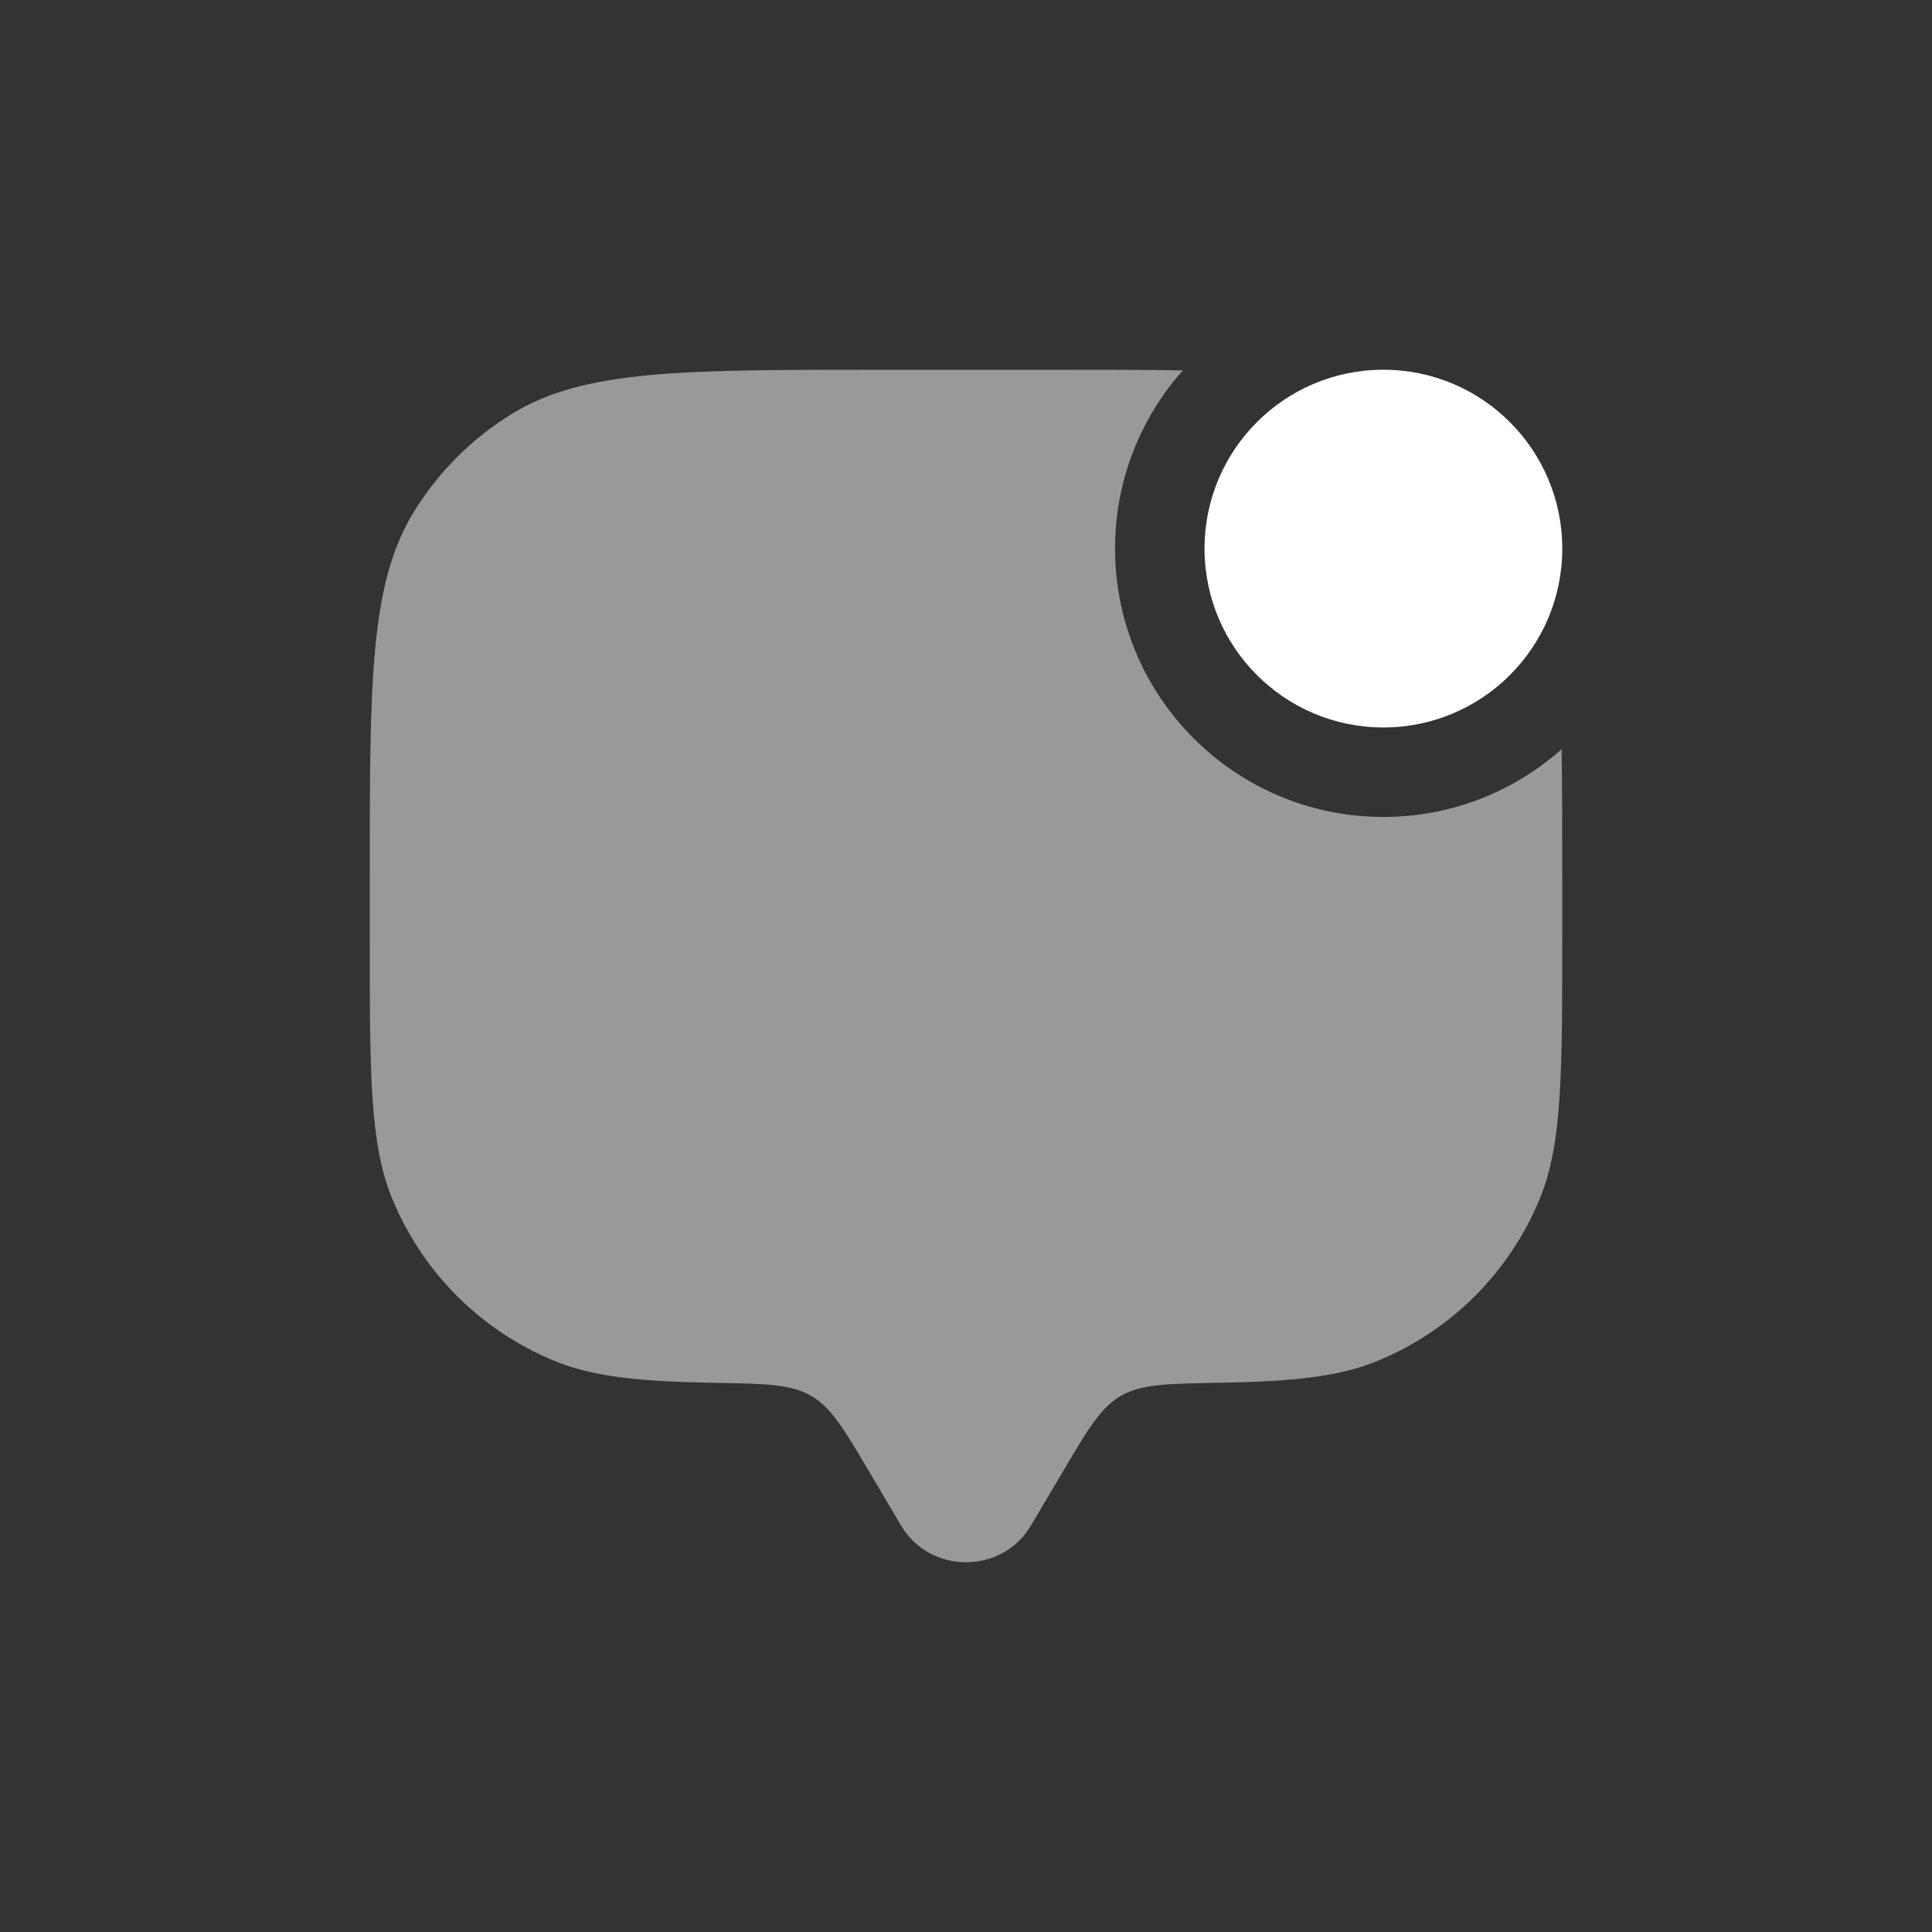
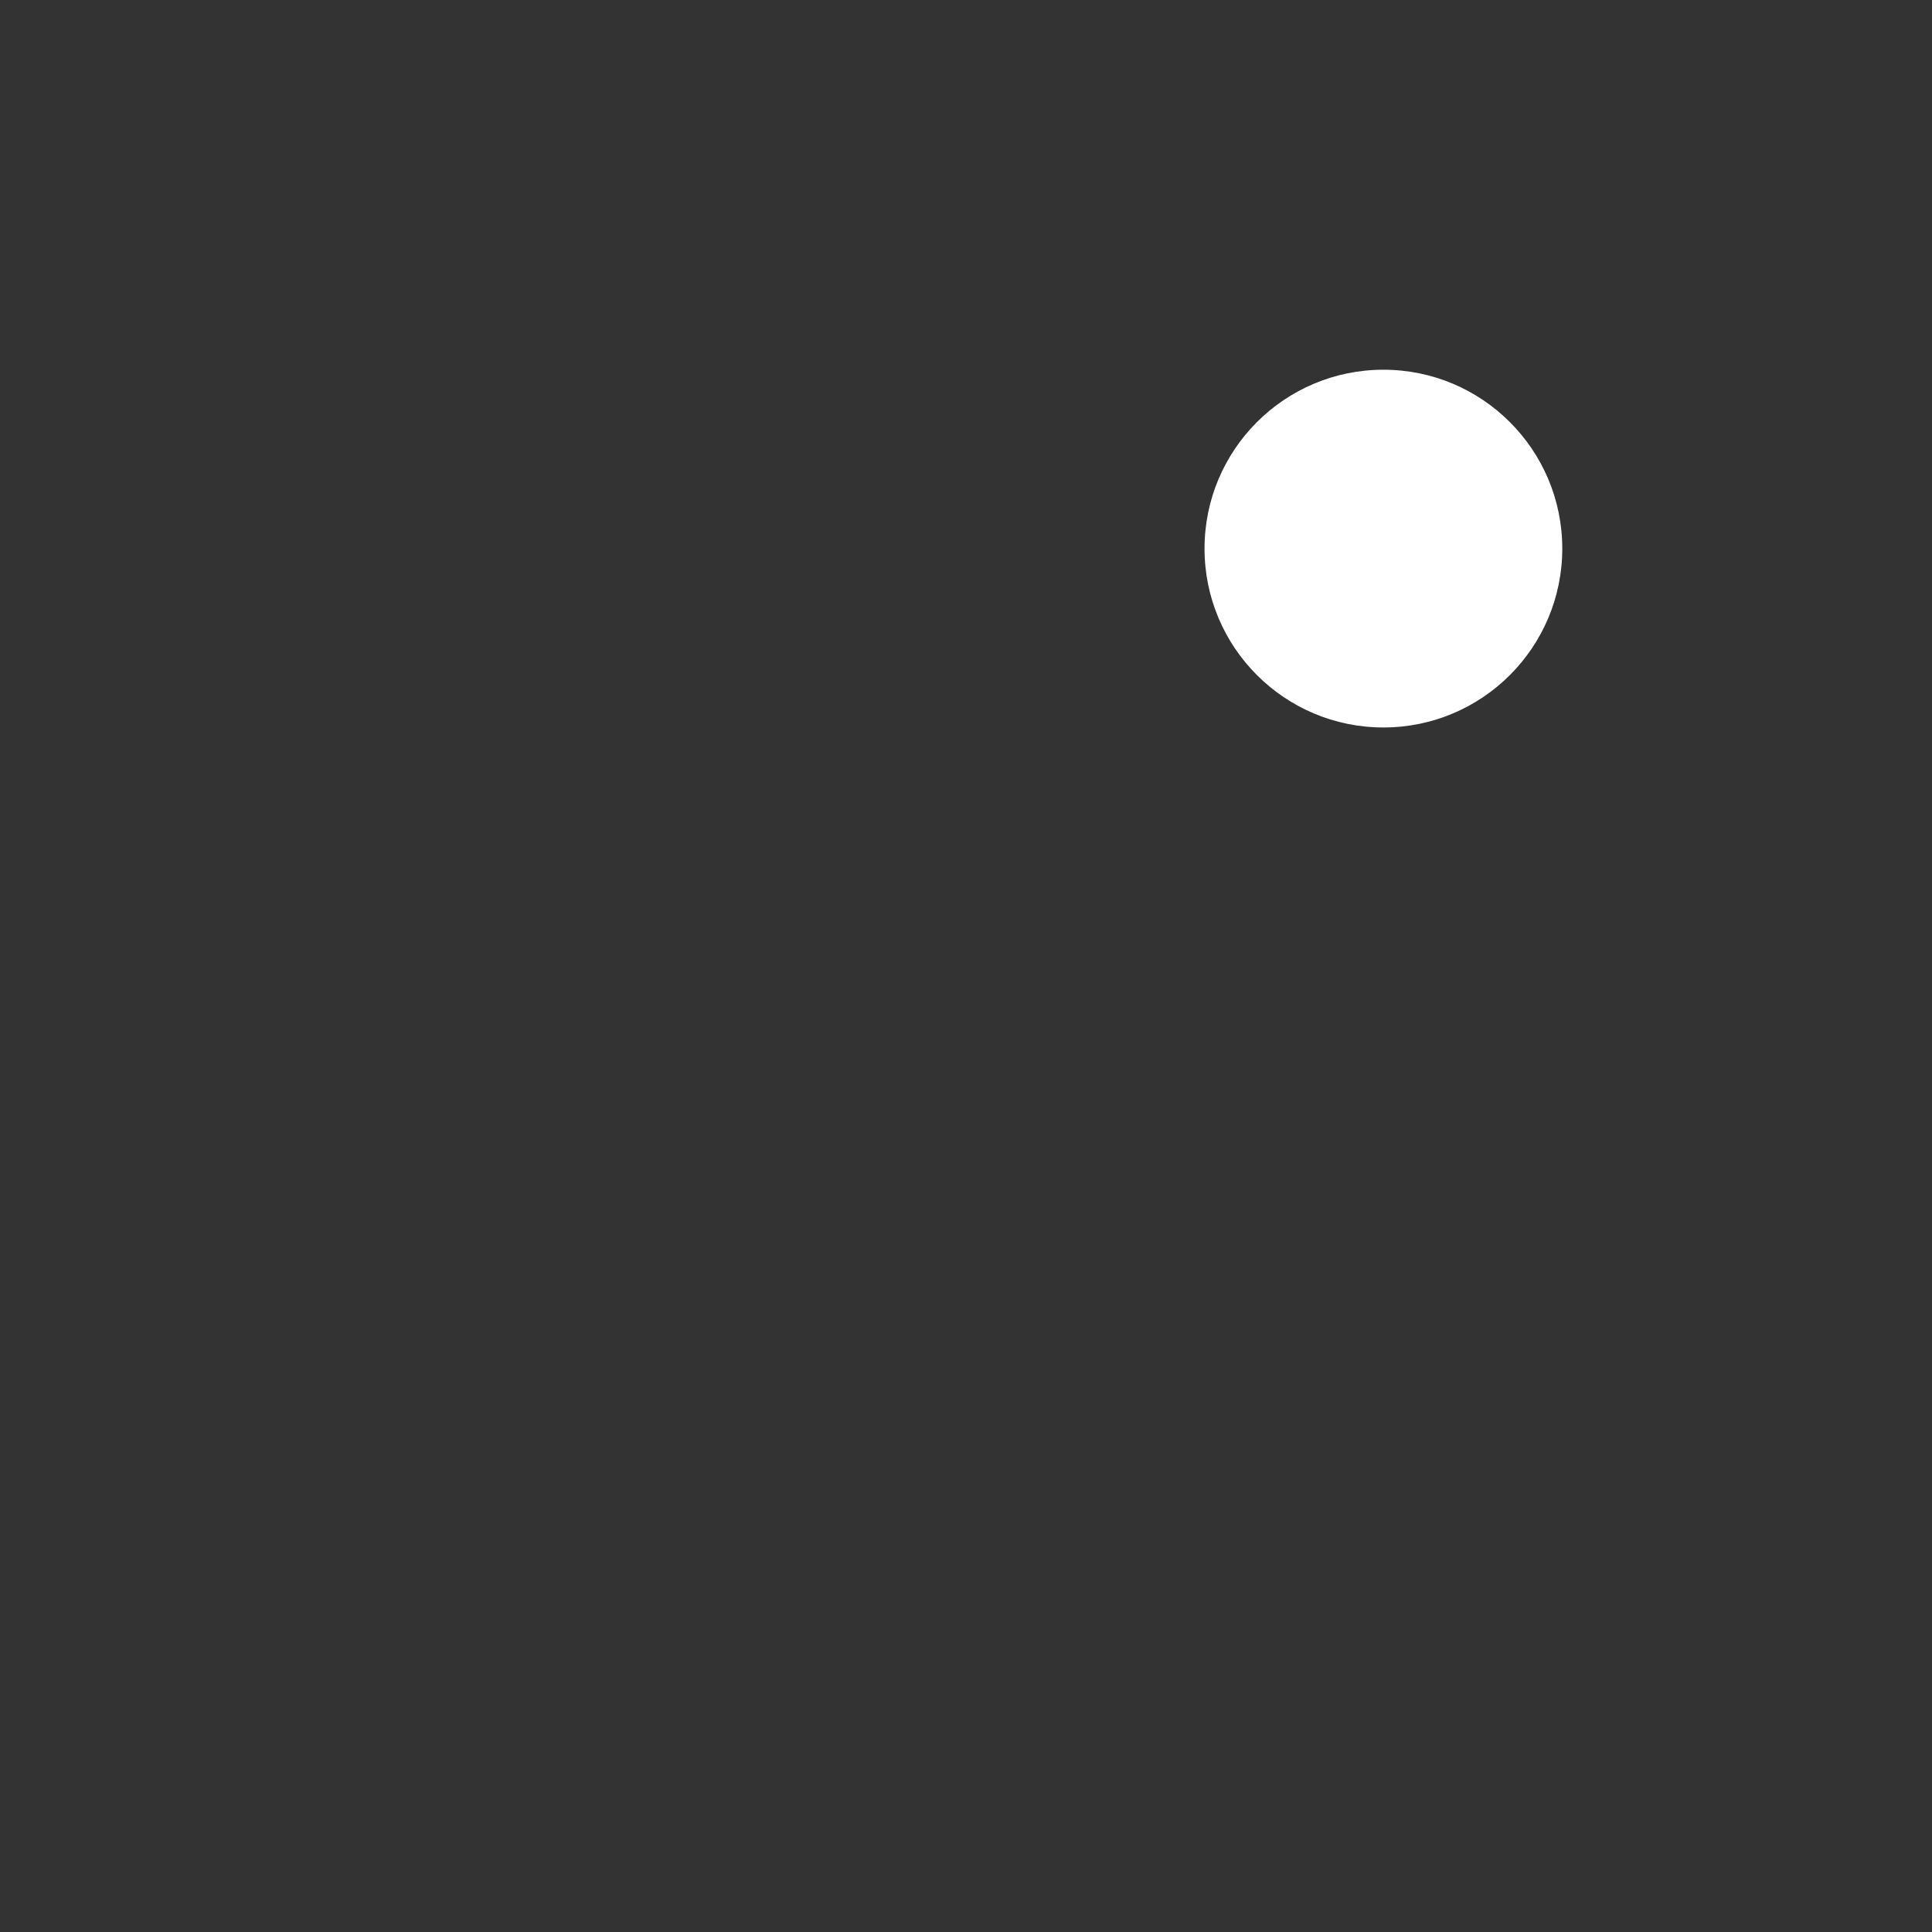
<svg xmlns="http://www.w3.org/2000/svg" version="1.1" width="1080" height="1080" viewBox="0 0 1080 1080" xml:space="preserve">
  <rect x="0" y="0" width="1080" height="1080" fill="#333333" stroke="none" />
  <desc>Created with Fabric.js 5.2.4</desc>
  <defs>
</defs>
  <rect x="0" y="0" width="100%" height="100%" fill="transparent" />
  <g transform="matrix(1 0 0 1 540 540)" id="4360c434-62e0-4975-a3e2-b621ba20ef55">
    <rect style="stroke: none; stroke-width: 1; stroke-dasharray: none; stroke-linecap: butt; stroke-dashoffset: 0; stroke-linejoin: miter; stroke-miterlimit: 4; fill: rgb(255,255,255); fill-rule: nonzero; opacity: 1; visibility: hidden;" vector-effect="non-scaling-stroke" x="-540" y="-540" rx="0" ry="0" width="1080" height="1080" />
  </g>
  <g transform="matrix(1 0 0 1 540 540)" id="5b1ae9be-f668-4613-955e-81b551dda99b">
</g>
  <g transform="matrix(33.33 0 0 33.33 773.33 306.67)" id="svgChatDot">
    <path style="stroke: none; stroke-width: 1; stroke-dasharray: none; stroke-linecap: butt; stroke-dashoffset: 0; stroke-linejoin: miter; stroke-miterlimit: 4; fill: rgb(255,255,255); fill-rule: nonzero; opacity: 1;" vector-effect="non-scaling-stroke" transform=" translate(-19, -5)" d="M 22 5 C 22 6.657 20.657 8 19 8 C 17.343 8 16 6.657 16 5 C 16 3.343 17.343 2 19 2 C 20.657 2 22 3.343 22 5 Z" stroke-linecap="round" />
  </g>
  <g transform="matrix(33.33 0 0 33.33 540 540)">
-     <path style="stroke: none; stroke-width: 1; stroke-dasharray: none; stroke-linecap: butt; stroke-dashoffset: 0; stroke-linejoin: miter; stroke-miterlimit: 4; fill: rgb(255,255,255); fill-rule: nonzero; opacity: 0.5;" vector-effect="non-scaling-stroke" transform=" translate(-12, -12)" d="M 15.636 2.011 C 15.011 2 14.305 2 13.5 2 L 10.5 2 C 7.227 2 5.59 2 4.388 2.737 C 3.715 3.149 3.149 3.715 2.737 4.388 C 2 5.59 2 7.227 2 10.5 L 2 11.5 C 2 13.83 2 14.995 2.381 15.913 C 2.888 17.139 3.861 18.112 5.087 18.619 C 5.747 18.893 6.534 18.97 7.79 18.991 C 8.64 19.006 9.065 19.013 9.403 19.21 C 9.74 19.406 9.951 19.761 10.371 20.472 L 10.913 21.388 C 11.396 22.204 12.604 22.204 13.087 21.388 L 13.629 20.472 C 14.049 19.761 14.259 19.406 14.597 19.21 C 14.935 19.013 15.36 19.006 16.21 18.991 C 17.466 18.97 18.253 18.893 18.913 18.619 C 20.139 18.112 21.112 17.139 21.619 15.913 C 22 14.995 22 13.83 22 11.5 L 22 10.5 C 22 9.695 22 8.989 21.989 8.364 C 21.194 9.071 20.147 9.5 19 9.5 C 16.515 9.5 14.5 7.485 14.5 5 C 14.5 3.853 14.929 2.806 15.636 2.011 Z" stroke-linecap="round" />
-   </g>
+     </g>
</svg>